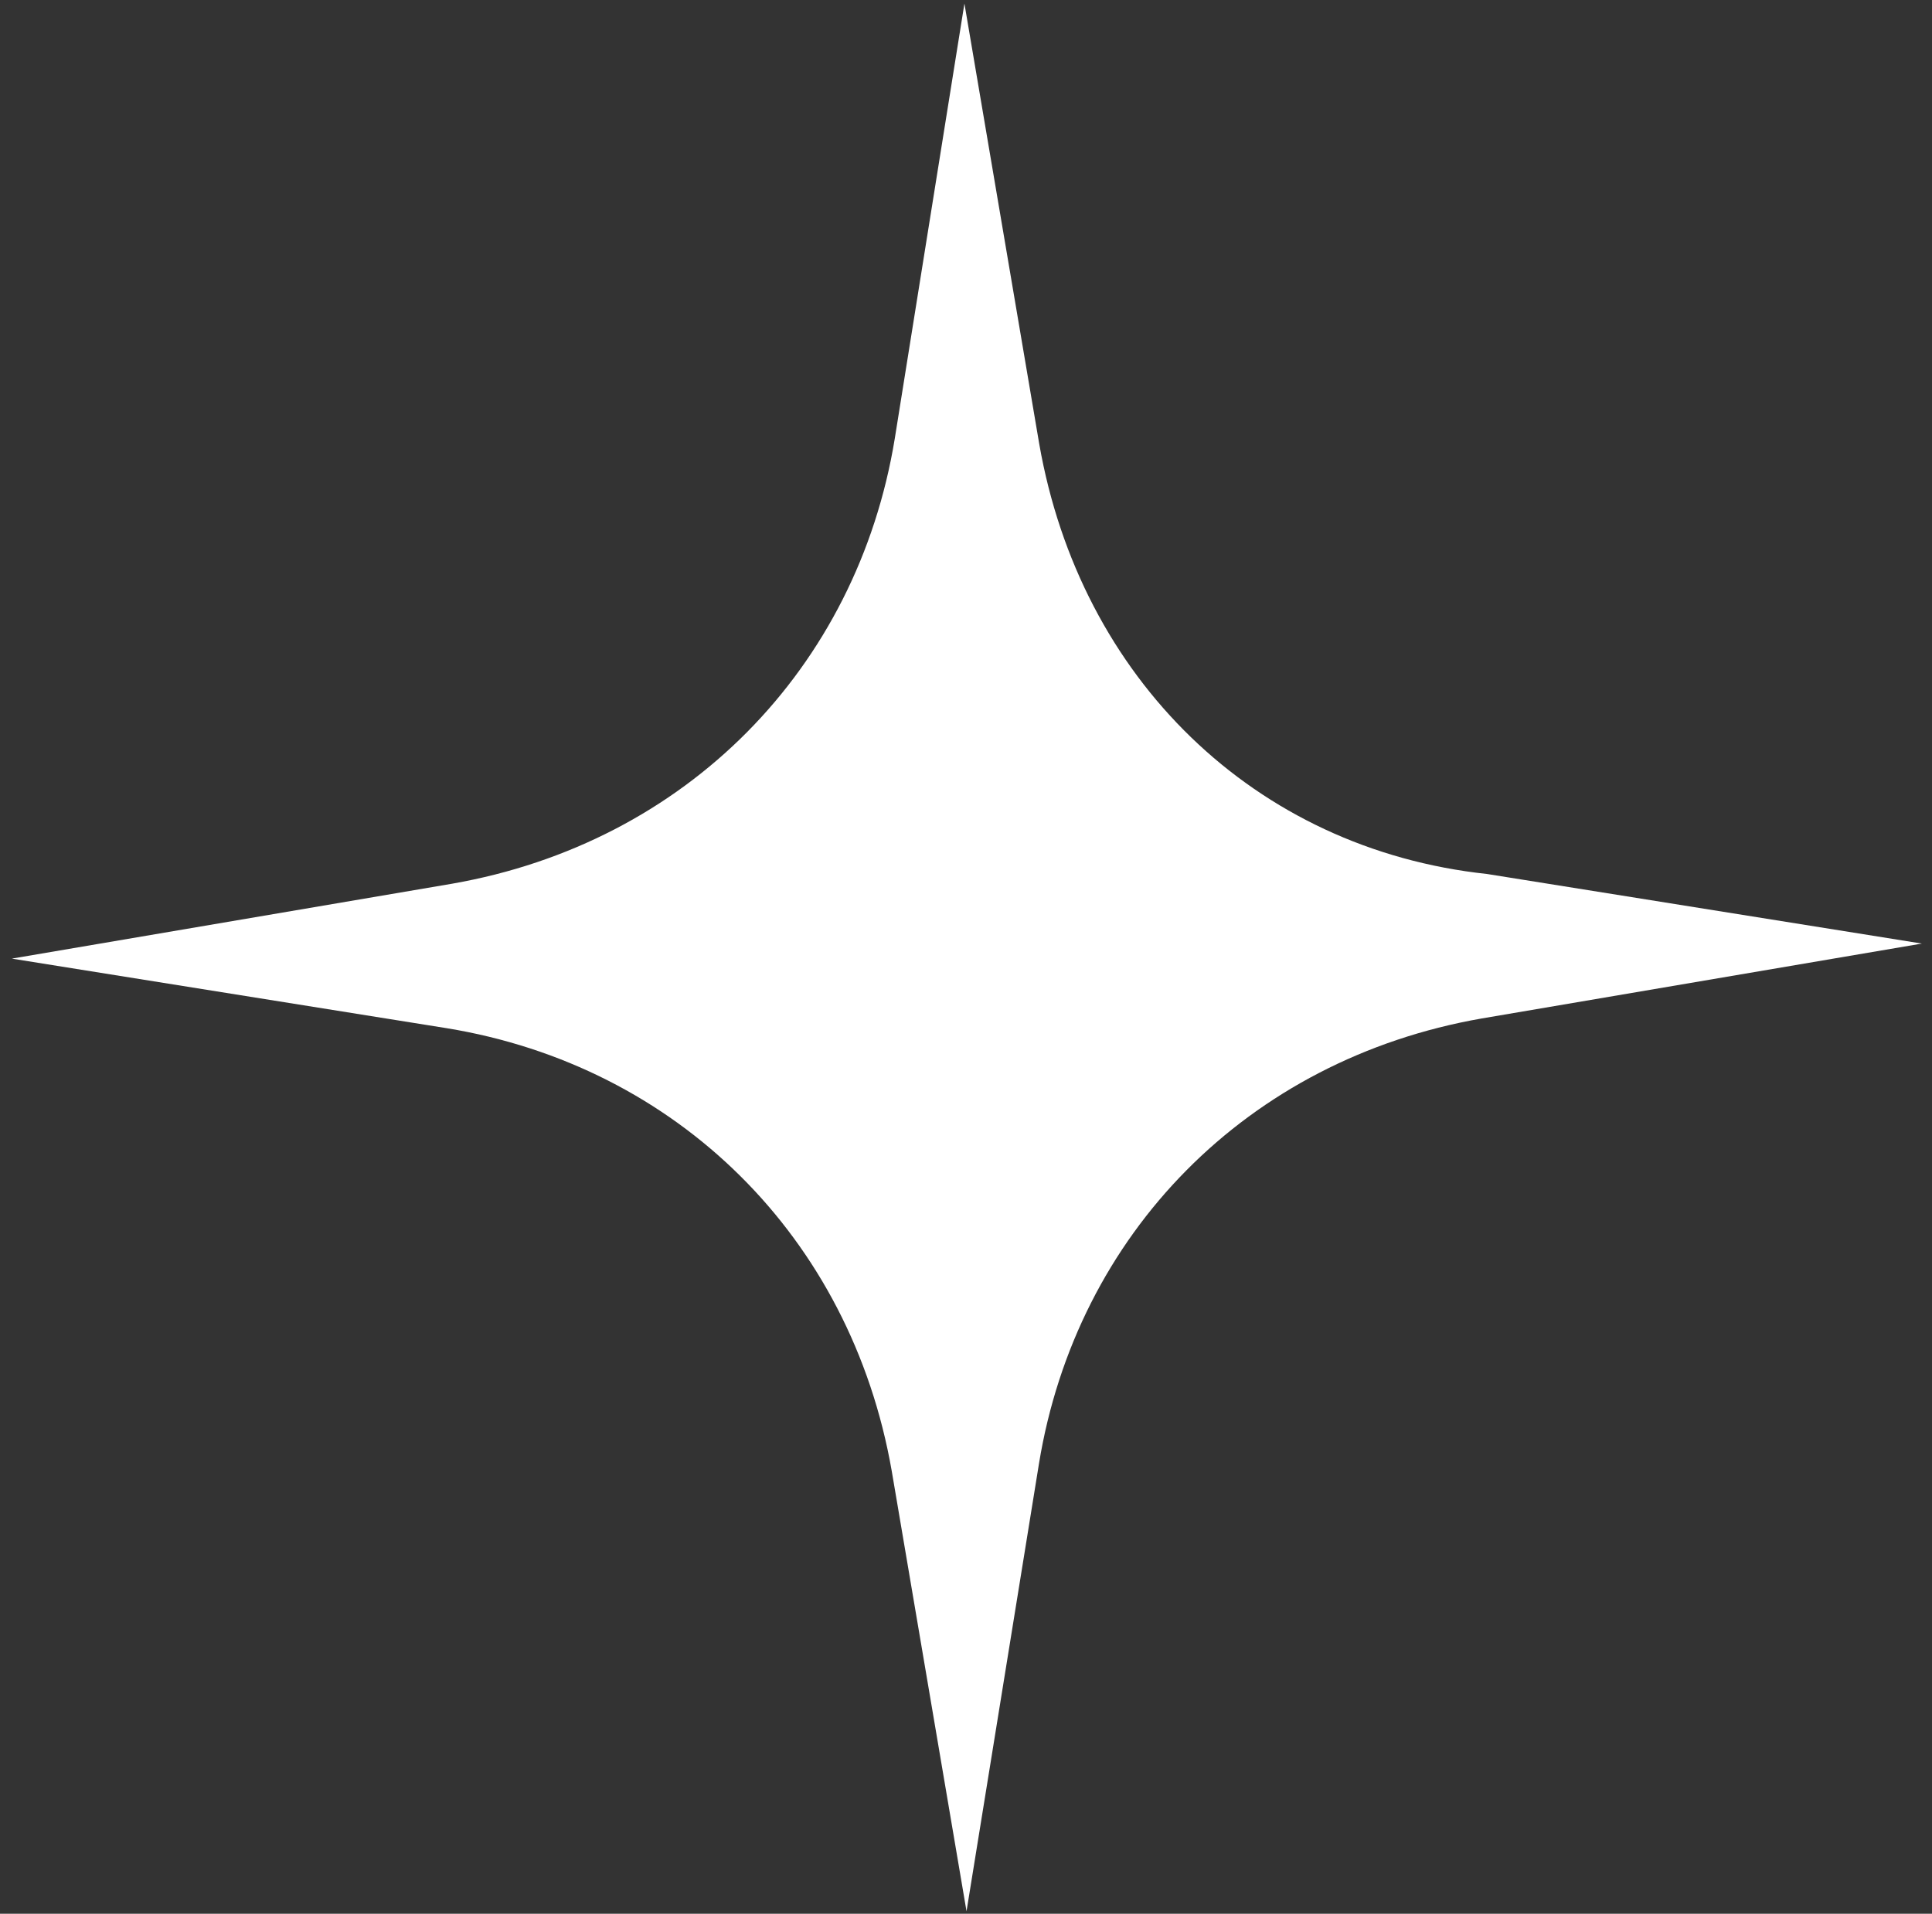
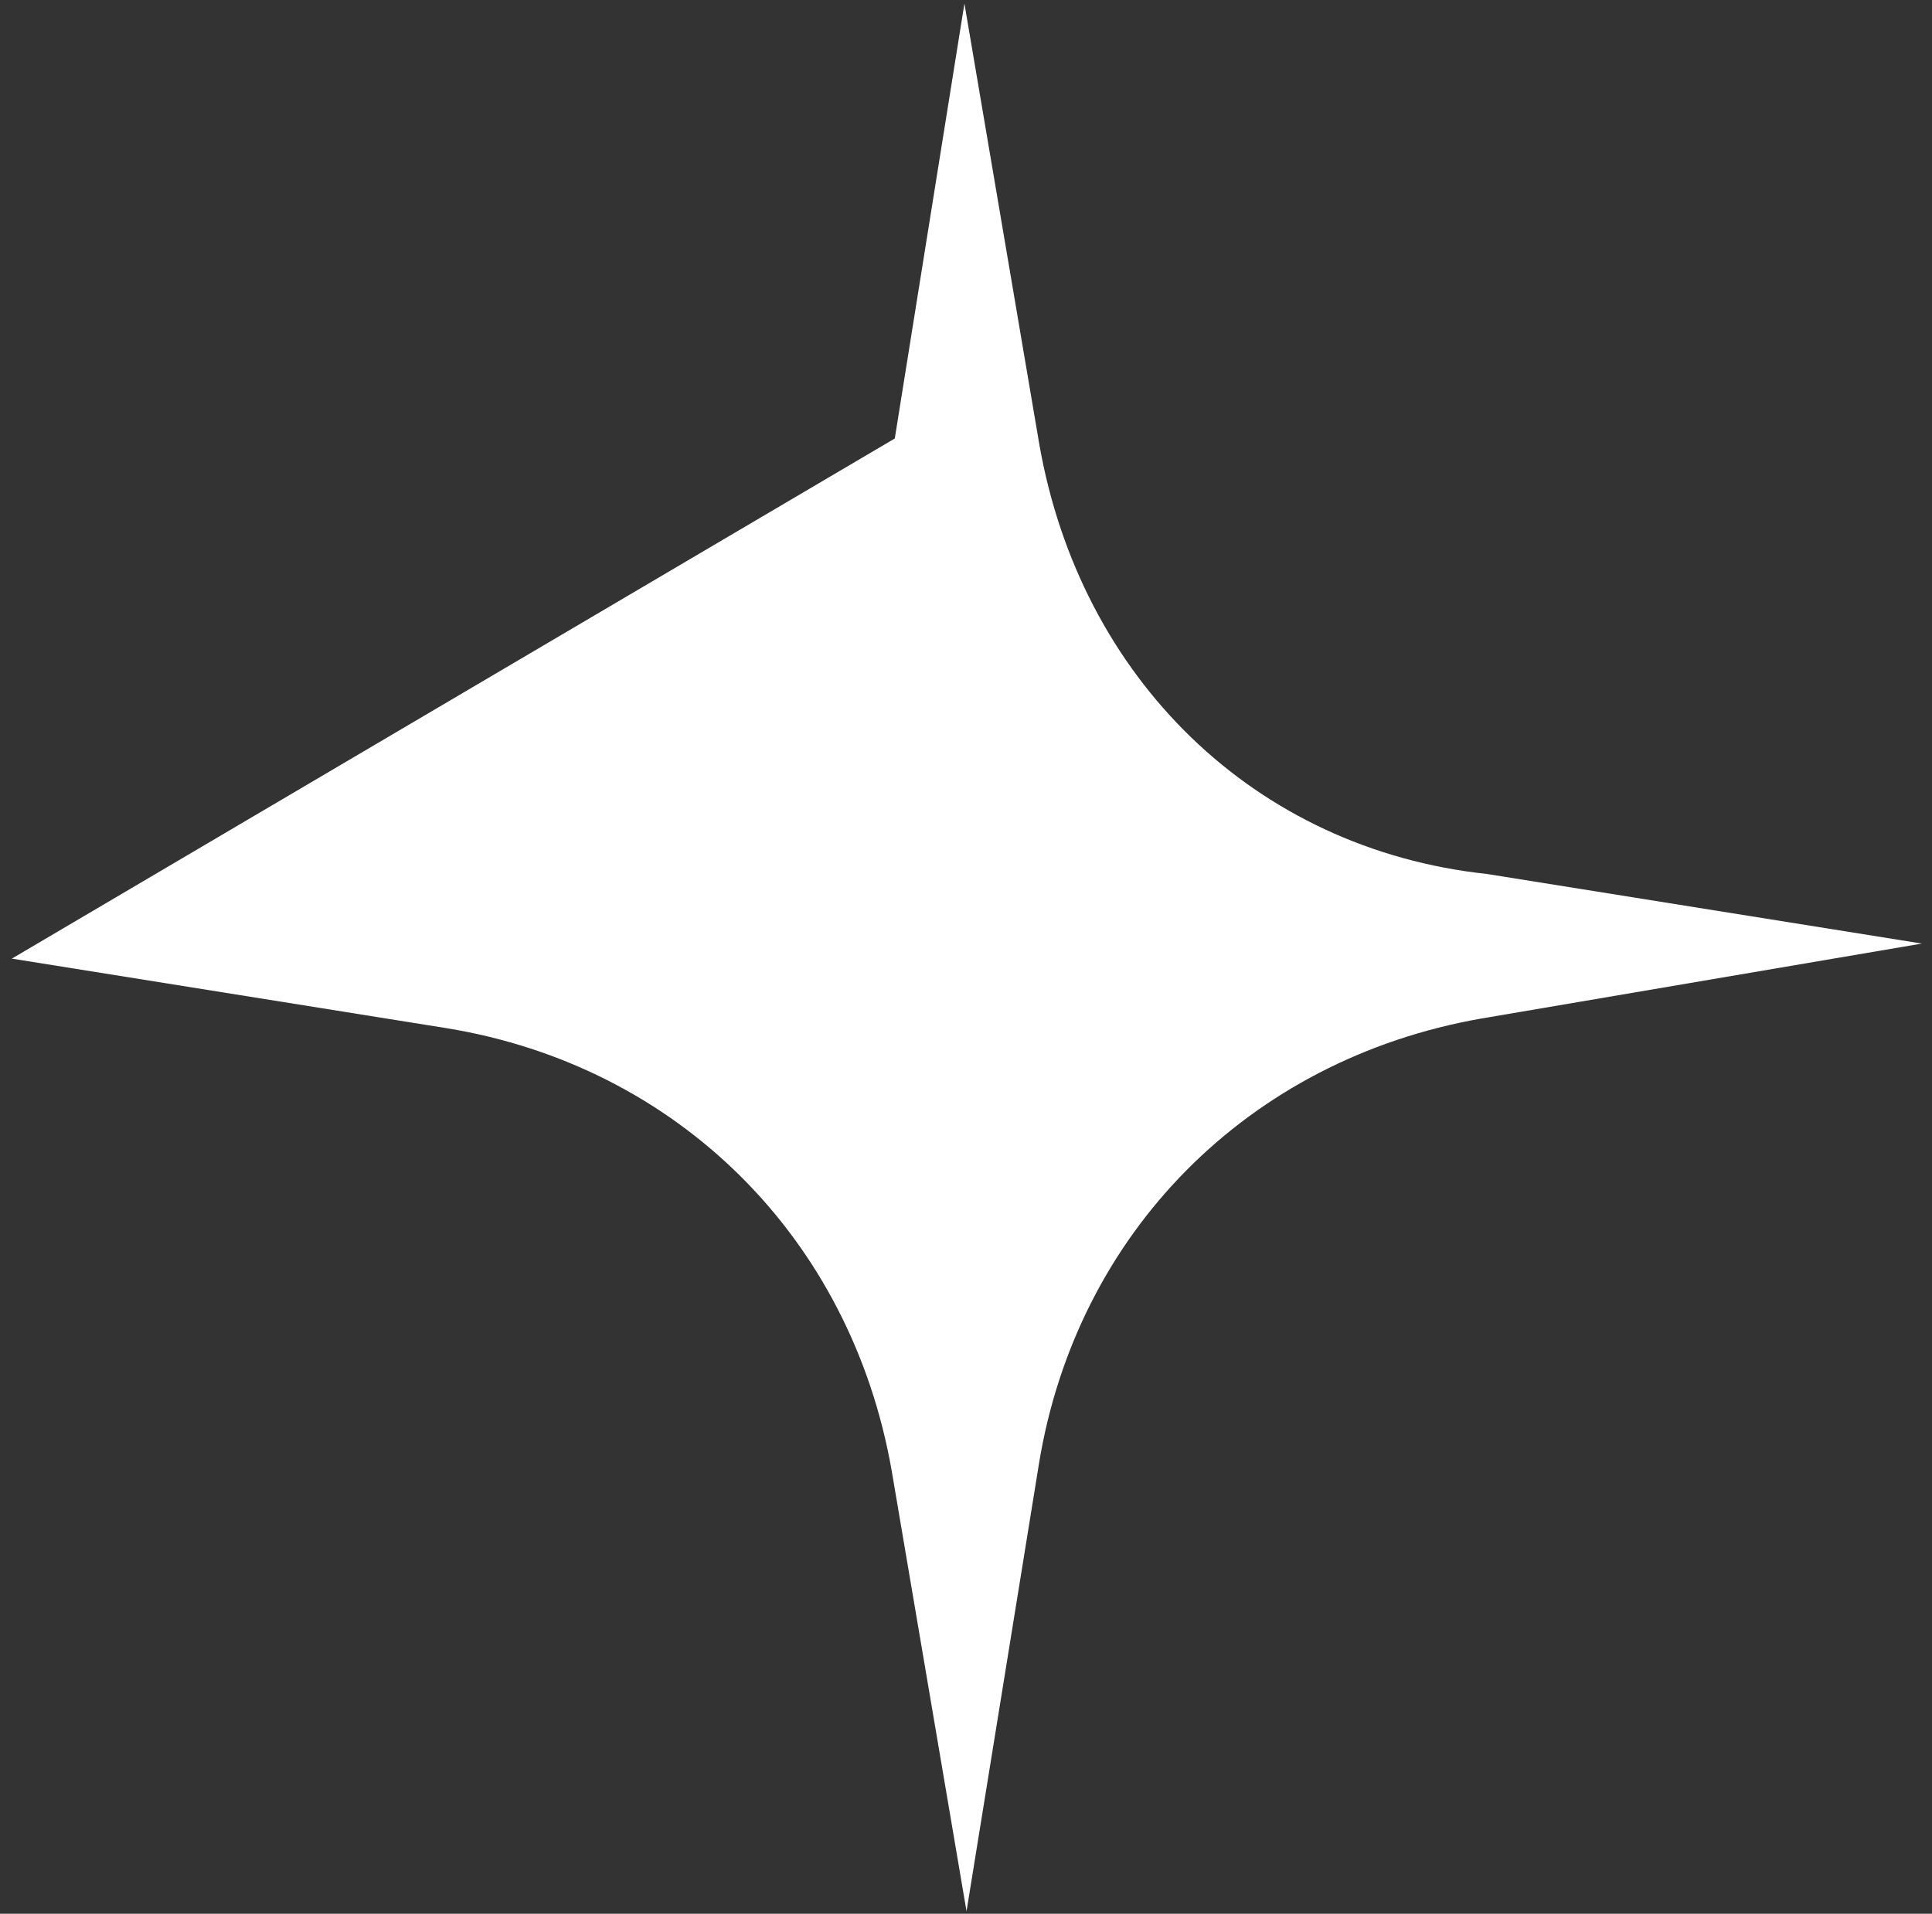
<svg xmlns="http://www.w3.org/2000/svg" width="107" height="106" viewBox="0 0 107 106" fill="none">
  <rect x="0" y="0" width="107" height="106" fill="#333333" stroke="none" />
-   <path d="M57.556 24.588L53.413 0.197L49.556 24.288C47.473 37.032 38.008 46.679 25.039 48.948L0.656 53.097L24.738 56.951C37.477 59.033 47.119 68.5 49.386 81.472L53.529 105.864L57.541 81.073C59.623 68.329 69.089 58.682 82.057 56.413L106.44 52.264L82.359 48.41C69.464 47.028 59.823 37.561 57.556 24.588Z" fill="white" />
+   <path d="M57.556 24.588L53.413 0.197L49.556 24.288L0.656 53.097L24.738 56.951C37.477 59.033 47.119 68.5 49.386 81.472L53.529 105.864L57.541 81.073C59.623 68.329 69.089 58.682 82.057 56.413L106.44 52.264L82.359 48.41C69.464 47.028 59.823 37.561 57.556 24.588Z" fill="white" />
</svg>